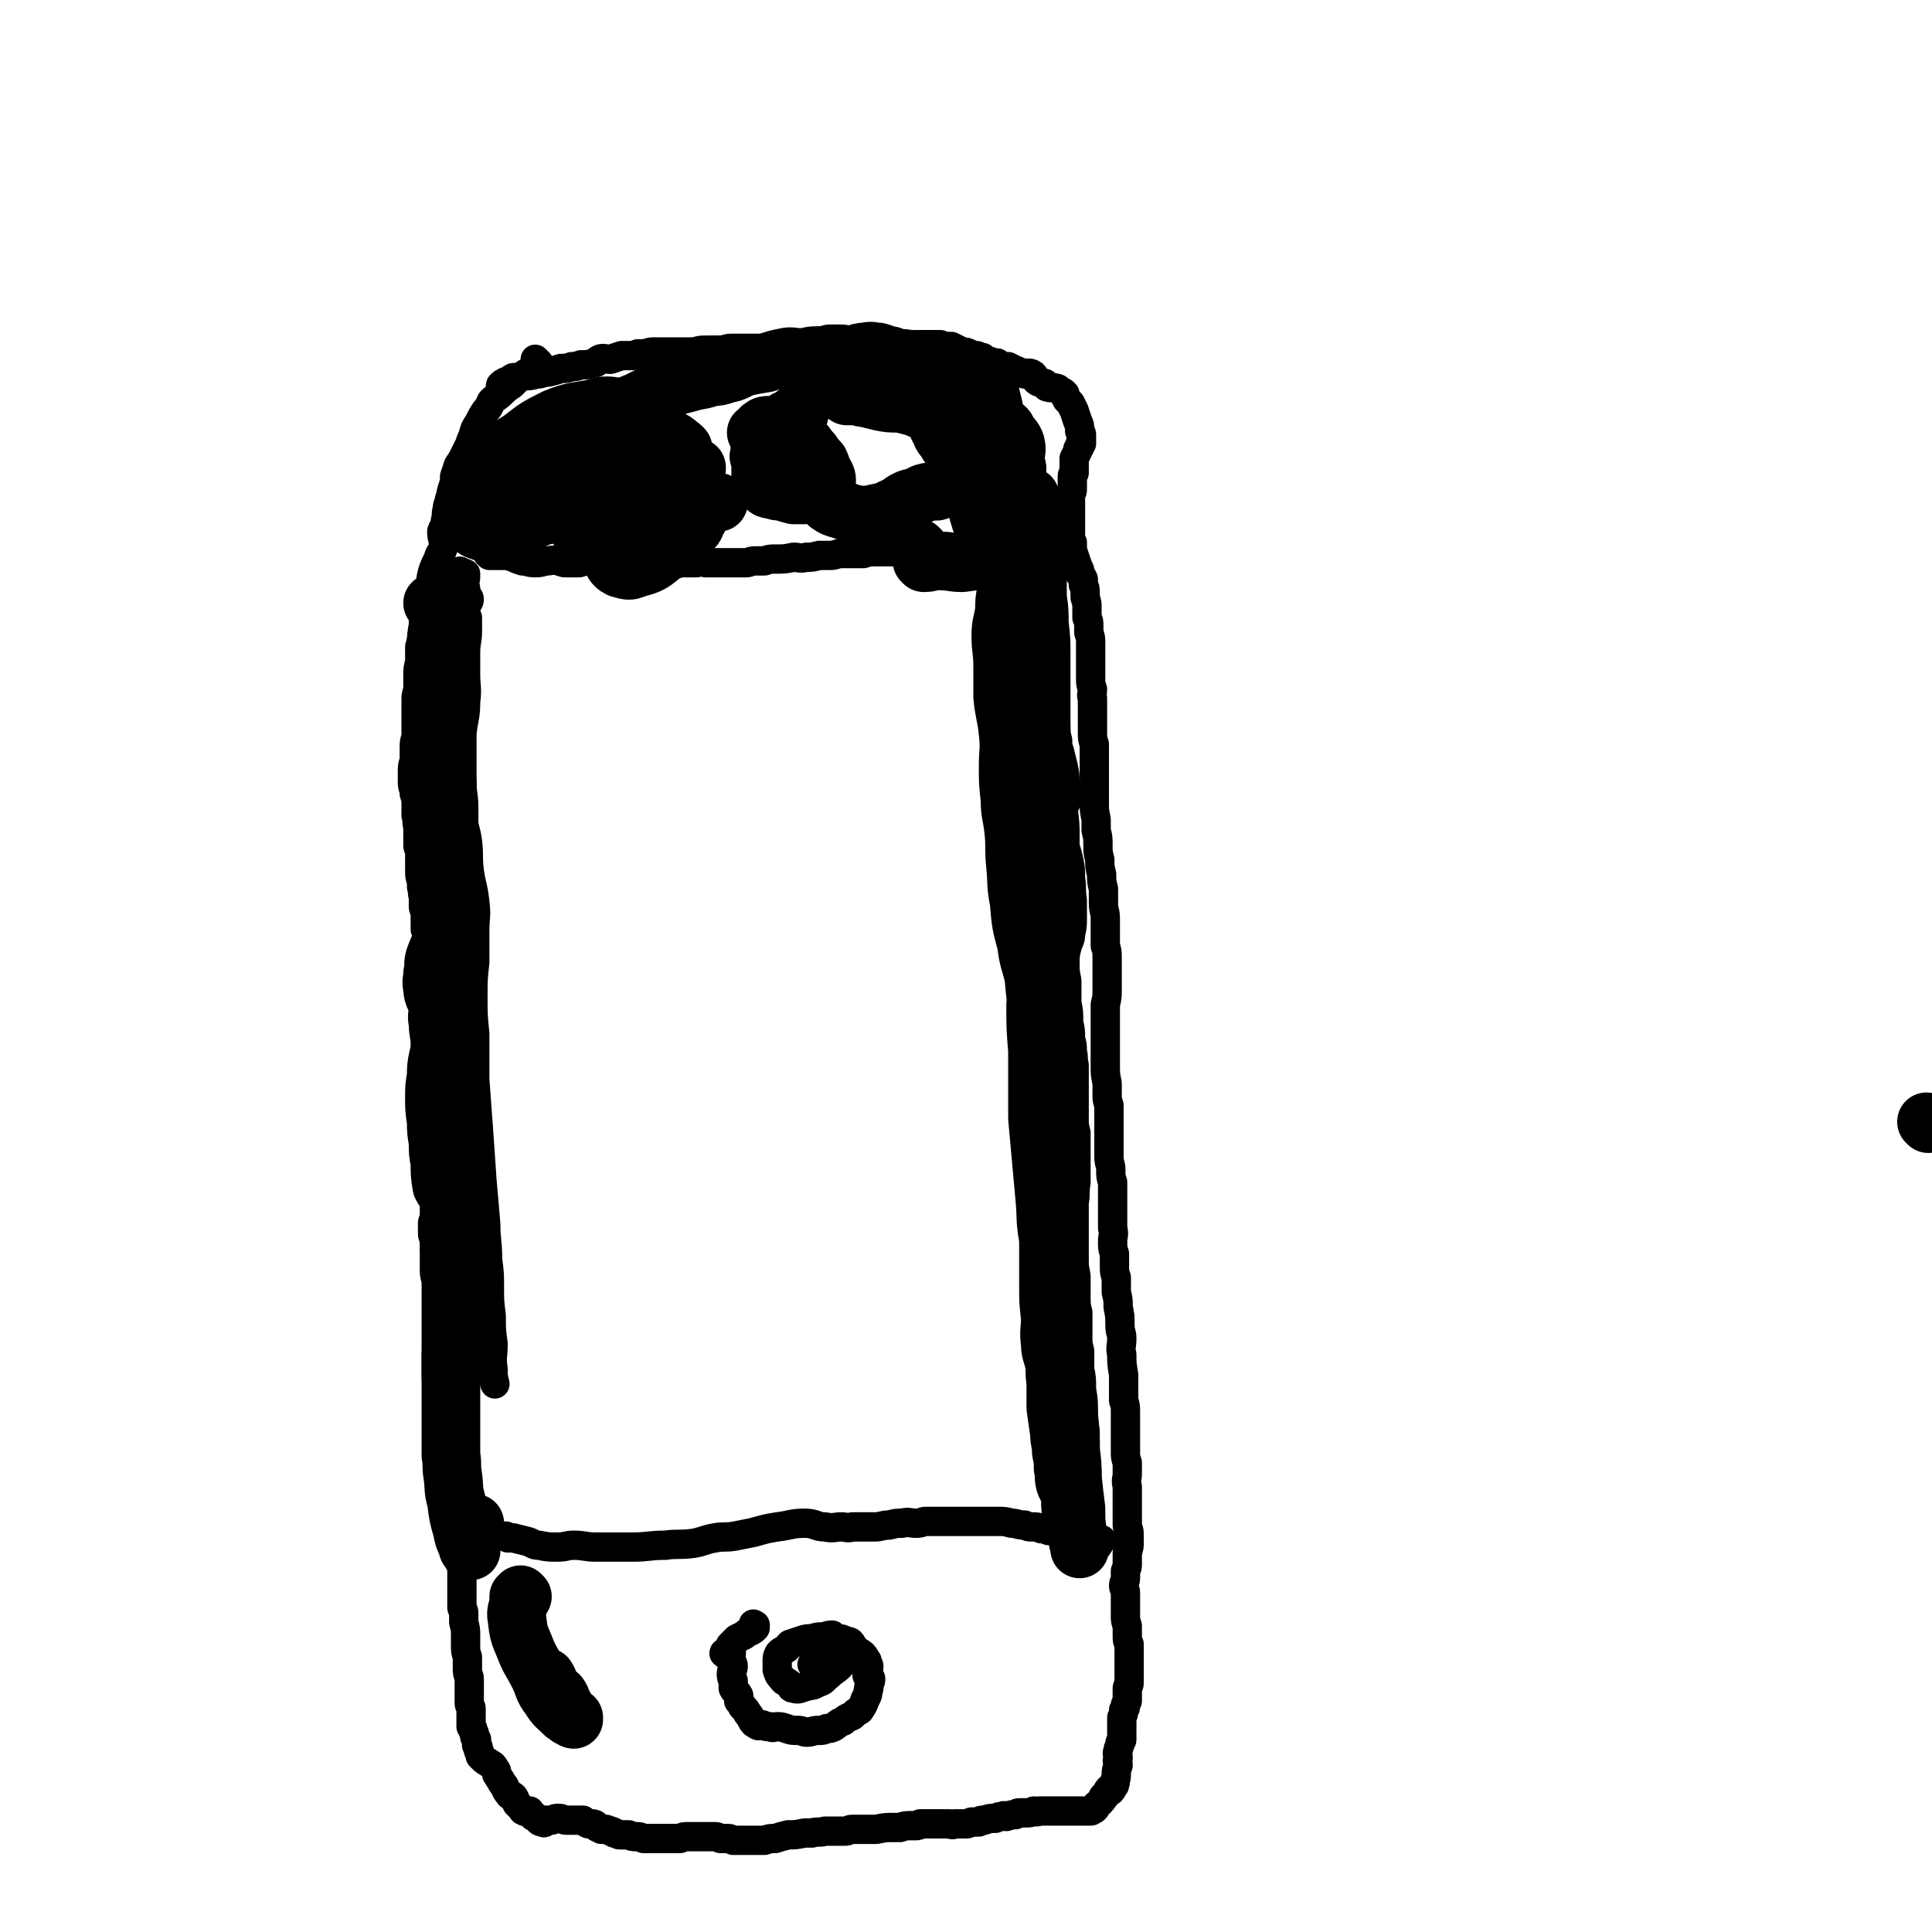
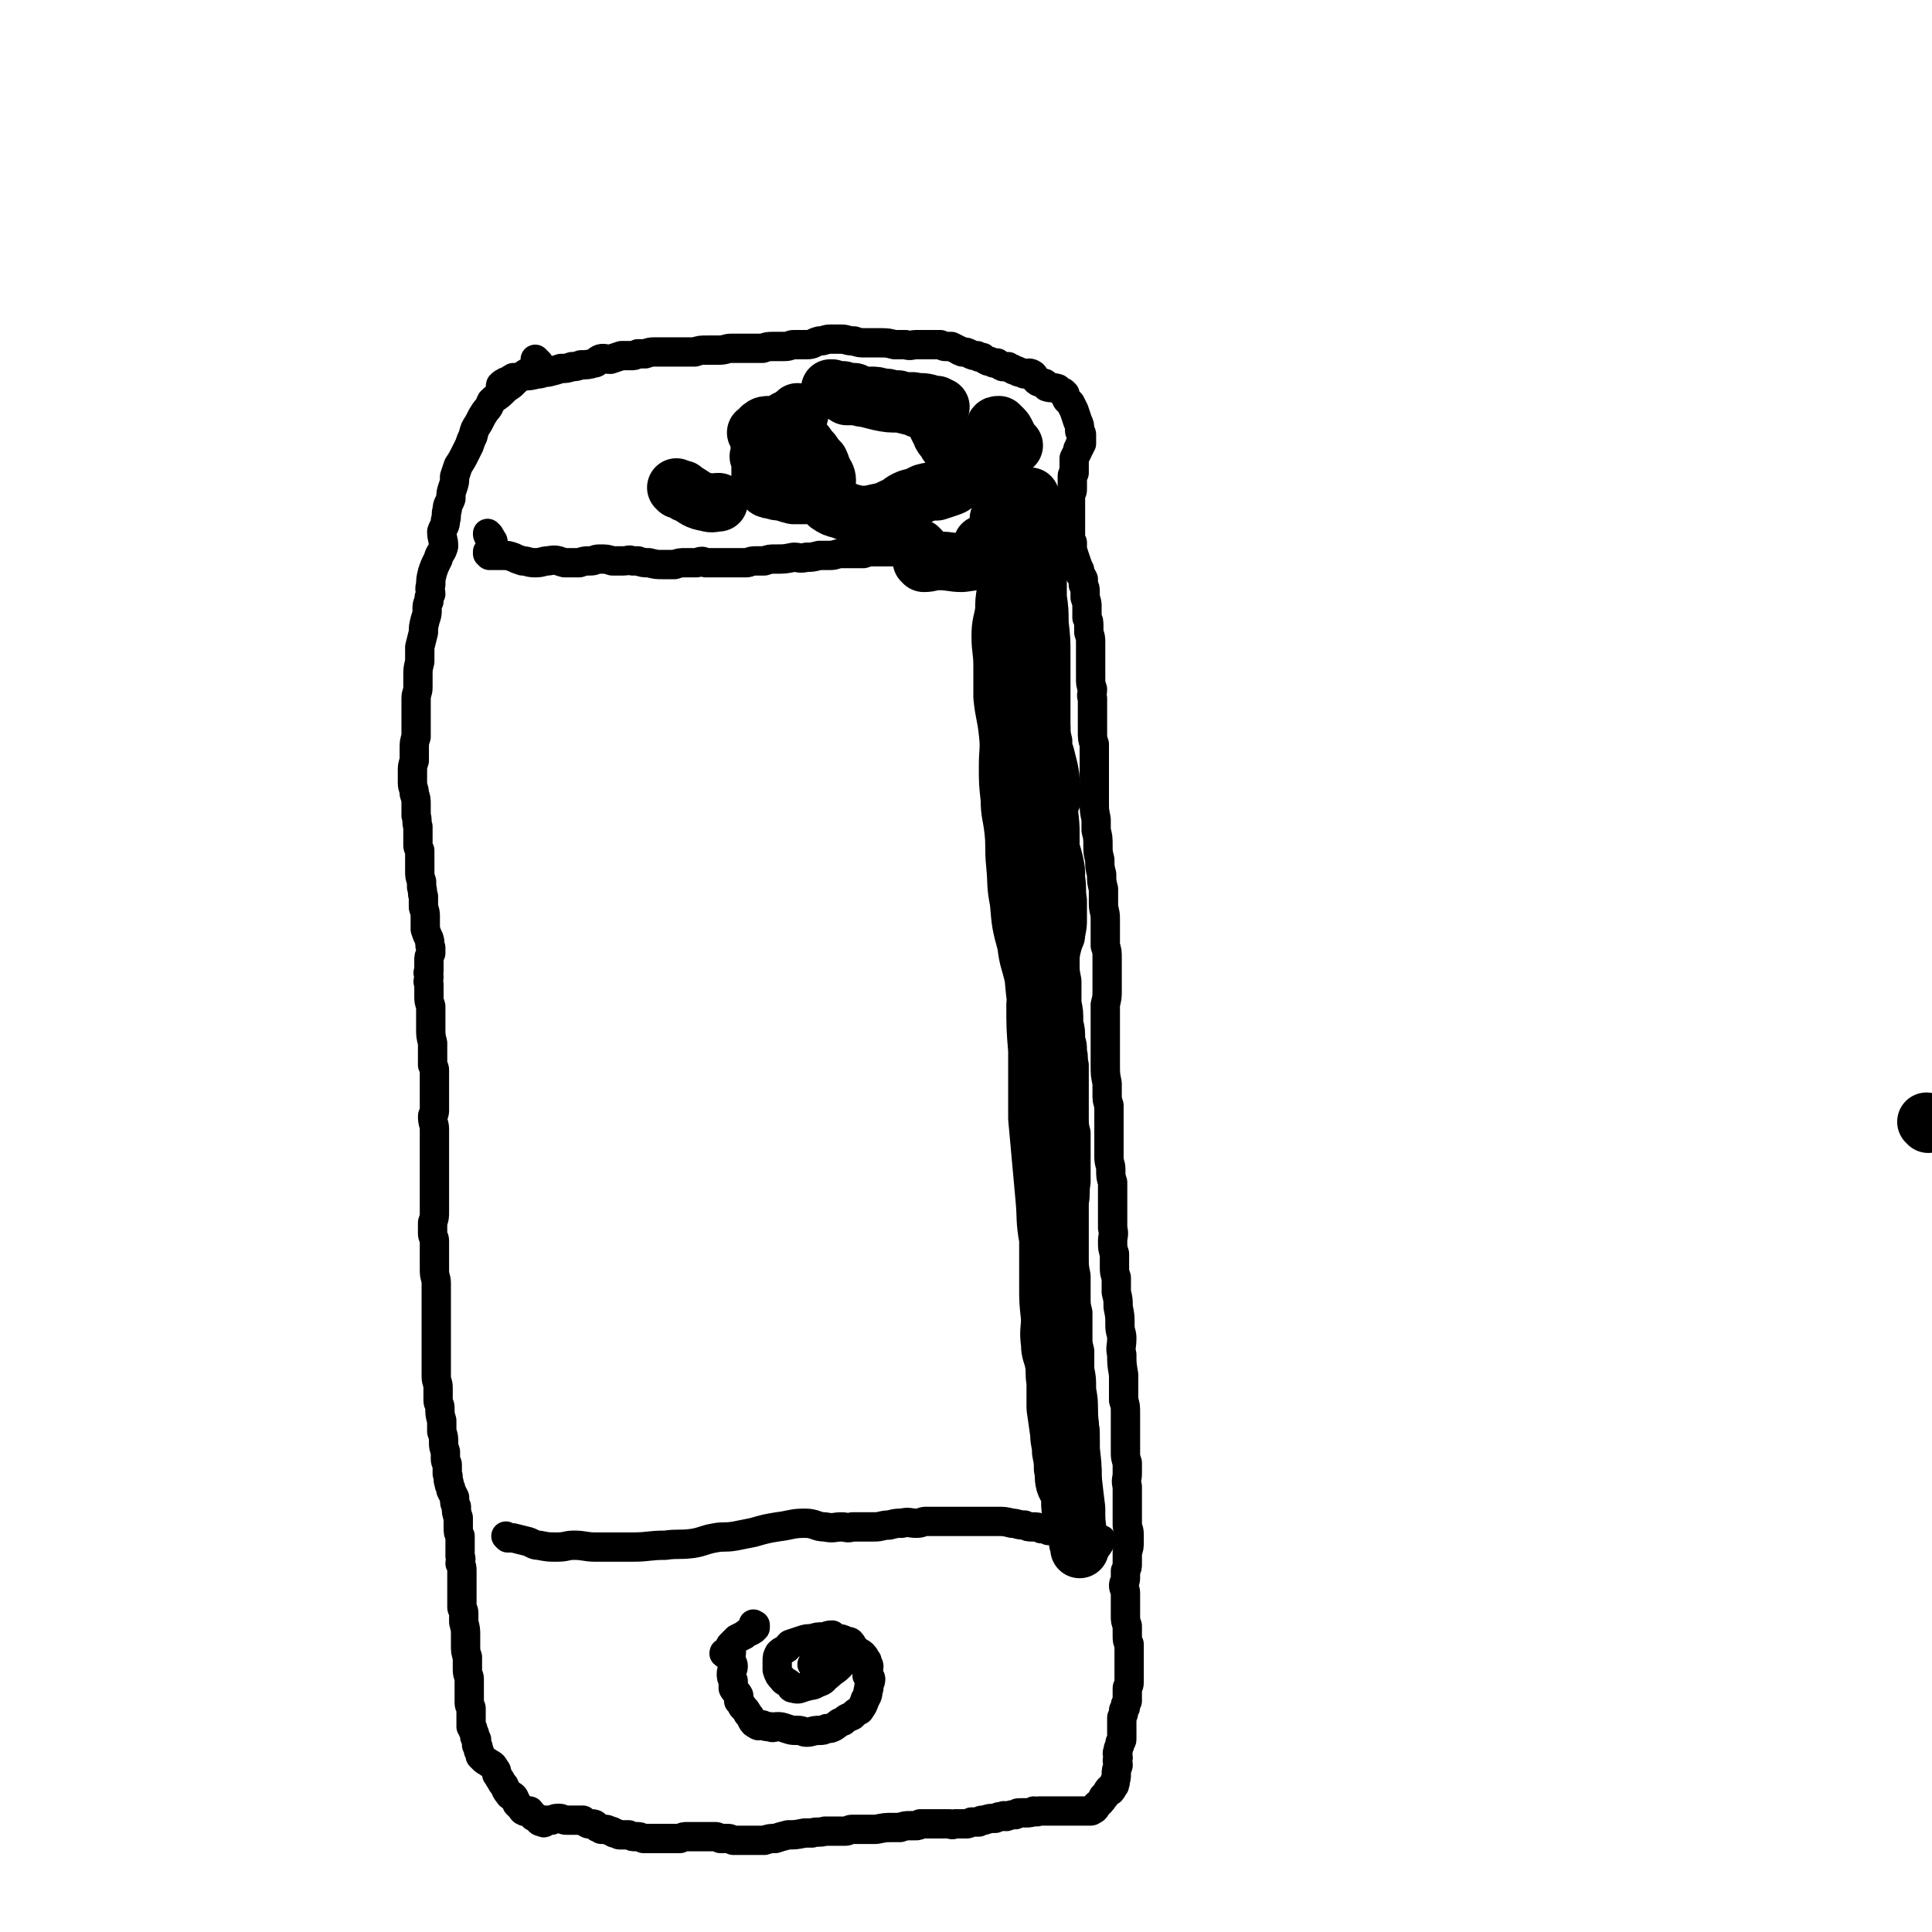
<svg xmlns="http://www.w3.org/2000/svg" viewBox="0 0 1054 1054" version="1.1">
  <g fill="none" stroke="#000000" stroke-width="16" stroke-linecap="round" stroke-linejoin="round">
    <path d="M293,197c0,0 -1,-1 -1,-1 0,0 1,1 2,2 0,0 0,0 0,0 0,0 0,0 0,0 -1,1 -1,1 -1,1 0,1 0,1 0,1 -4,3 -4,2 -8,5 -3,2 -3,2 -6,5 -3,2 -3,2 -5,4 -3,3 -3,2 -6,5 -1,2 -1,3 -3,5 -2,3 -2,3 -4,7 -2,3 -2,3 -3,7 -1,2 -1,2 -2,5 -1,2 -1,2 -2,4 -2,4 -2,4 -4,7 -1,3 -1,3 -2,6 0,3 0,3 -1,6 -1,3 -1,3 -1,6 -1,3 -2,3 -2,6 -1,3 0,3 -1,6 0,3 -1,3 -2,6 0,4 1,4 1,8 -1,4 -2,3 -3,7 -2,4 -2,4 -3,7 -1,4 -1,4 -1,7 -1,3 0,3 0,5 -1,2 -1,2 -1,4 -1,2 -1,2 -1,5 0,2 0,2 -1,5 -1,4 -1,4 -1,7 -1,4 -1,4 -2,8 0,4 0,4 0,8 -1,4 -1,4 -1,8 0,3 0,3 0,6 0,3 -1,3 -1,6 0,2 0,2 0,4 0,3 0,3 0,5 0,2 0,2 0,3 0,2 0,2 0,5 0,2 0,2 0,4 -1,3 -1,3 -1,7 0,3 0,3 0,6 -1,3 -1,3 -1,6 0,3 0,3 0,6 0,3 1,3 1,6 1,3 1,3 1,6 0,3 0,3 0,6 1,3 0,3 1,6 0,2 0,2 0,3 0,2 0,2 0,4 0,2 0,2 0,3 0,1 0,1 1,3 0,1 0,1 0,3 0,2 0,2 0,4 0,2 0,2 0,4 0,3 0,3 1,6 0,2 0,2 0,3 1,3 0,3 1,5 0,3 0,3 0,6 1,3 1,3 1,5 0,4 0,4 0,7 1,3 1,3 2,5 1,3 0,3 1,5 0,2 0,2 0,3 -1,2 -1,2 -1,4 0,2 0,2 0,3 0,2 0,2 0,3 -1,1 0,1 0,3 0,2 -1,2 0,4 0,3 0,3 0,6 0,3 0,3 1,6 0,3 0,3 0,6 0,3 0,3 0,6 0,4 0,4 1,8 0,4 0,4 0,8 0,2 0,2 0,4 1,2 1,2 1,3 0,2 0,2 0,4 0,3 0,3 0,5 0,2 0,2 0,3 0,3 0,3 0,5 0,2 0,2 0,5 0,2 -1,2 -1,3 0,4 1,4 1,7 0,4 0,4 0,9 0,3 0,3 0,7 0,3 0,3 0,7 0,3 0,3 0,5 0,4 0,4 0,7 0,2 0,2 0,5 0,2 0,2 0,5 0,3 0,3 -1,6 0,3 0,3 0,6 0,2 1,2 1,4 0,3 0,3 0,6 0,2 0,2 0,5 0,3 0,3 0,5 0,4 1,4 1,7 0,3 0,3 0,5 0,3 0,3 0,6 0,3 0,3 0,6 0,3 0,3 0,6 0,1 0,1 0,3 0,2 0,2 0,4 0,2 0,2 0,4 0,3 0,3 0,6 0,4 0,4 0,7 0,2 0,2 0,4 0,3 1,3 1,6 0,4 0,4 0,7 0,2 1,2 1,4 0,3 0,4 1,7 0,3 0,3 0,6 1,3 1,3 1,6 0,2 0,2 1,5 0,2 0,2 0,4 0,2 1,2 1,3 0,2 0,2 0,5 1,2 0,3 1,5 0,2 1,2 1,4 1,2 1,2 2,4 0,3 0,3 1,5 0,3 0,3 1,6 0,3 0,3 0,5 0,3 0,3 1,5 0,2 0,2 0,5 0,1 0,1 0,3 0,1 0,1 0,3 1,2 0,2 0,4 1,2 1,2 1,4 0,2 0,2 0,3 0,2 0,2 0,3 0,3 0,3 0,6 0,1 0,1 0,3 0,2 0,2 0,5 0,1 1,1 1,3 0,3 0,3 0,5 1,4 1,4 1,7 0,3 0,3 0,5 0,4 0,4 1,7 0,4 0,4 0,7 0,3 1,3 1,5 0,2 0,2 0,3 0,2 0,2 0,4 0,1 0,1 0,3 0,2 0,2 0,3 0,2 1,2 1,3 0,3 0,3 0,5 0,1 0,1 0,3 0,1 0,1 0,2 1,1 1,1 1,2 1,2 1,2 1,3 0,1 0,1 1,2 0,2 0,2 0,3 1,1 1,1 1,3 1,1 1,2 1,3 1,1 1,1 2,2 1,1 2,1 3,2 2,1 2,1 3,3 1,1 1,1 1,3 1,1 1,2 2,3 1,2 1,2 2,3 1,2 1,3 3,5 0,1 1,0 2,1 1,1 1,2 2,4 1,1 1,1 2,2 1,1 1,2 2,2 1,1 2,0 3,0 1,1 1,2 2,3 1,0 1,0 2,1 1,1 1,2 3,2 1,1 1,0 2,-1 1,0 1,0 3,0 2,-1 2,-1 4,-1 2,0 2,1 4,1 2,0 2,0 3,0 1,0 1,0 3,0 1,0 1,0 3,0 1,1 1,1 3,2 1,0 1,0 2,0 2,0 2,1 3,2 1,0 1,0 2,1 1,0 1,0 2,0 1,0 1,0 3,1 1,0 1,0 2,1 2,0 2,1 3,1 1,0 1,0 3,0 1,0 1,0 2,0 2,1 2,1 4,1 2,0 2,0 4,1 2,0 2,0 4,0 1,0 1,0 3,0 2,0 2,0 3,0 3,0 3,0 5,0 2,0 2,0 5,0 2,-1 2,-1 4,-1 2,0 2,0 4,0 2,0 2,0 4,0 2,0 2,0 3,0 2,0 2,0 4,0 1,0 1,0 3,1 2,0 2,0 4,0 1,0 1,0 3,1 2,0 2,0 4,0 2,0 2,0 3,0 3,0 3,0 5,0 3,0 3,0 5,0 3,-1 3,-1 6,-1 3,-1 3,-1 7,-2 4,0 4,0 9,-1 2,0 2,0 4,0 3,-1 4,0 7,-1 2,0 2,0 5,0 3,0 3,0 6,0 2,0 2,-1 4,-1 4,0 4,0 7,0 2,0 2,0 3,0 2,0 2,0 3,0 5,-1 5,-1 9,-1 2,0 2,0 4,0 3,-1 3,-1 6,-1 1,0 1,0 2,0 2,0 2,0 3,-1 3,0 3,0 5,0 2,0 2,0 4,0 1,0 1,0 3,0 2,0 2,0 4,0 1,0 1,1 3,0 1,0 1,0 3,0 1,0 1,0 3,0 1,0 1,0 3,-1 2,0 2,0 4,0 1,-1 1,-1 3,-1 3,-1 3,-1 6,-1 2,-1 2,-1 4,-1 1,-1 1,0 2,0 3,-1 3,-1 5,-1 1,-1 1,-1 3,-1 2,0 2,0 3,0 2,0 2,0 4,-1 1,0 1,1 3,0 3,0 3,0 5,0 2,0 2,0 3,0 1,0 1,0 2,0 1,0 1,0 2,0 2,0 2,0 3,0 1,0 1,0 2,0 1,0 1,0 2,0 1,0 1,0 2,0 1,0 1,0 2,0 0,0 0,0 1,0 1,0 1,0 2,0 0,0 0,0 1,0 1,0 1,0 1,0 1,0 1,-1 2,-1 1,-1 1,-1 1,-2 2,-2 2,-1 3,-3 1,0 0,-1 1,-2 1,0 1,0 1,-1 1,-1 1,-2 2,-3 0,0 0,1 1,1 1,-1 1,-2 2,-3 0,-1 0,-1 0,-1 1,-1 0,-1 0,-1 1,-2 1,-2 1,-4 0,-2 0,-2 1,-5 0,-2 -1,-2 0,-4 0,-2 -1,-2 0,-4 0,-2 1,-2 1,-4 0,-1 1,-1 1,-2 0,-1 0,-2 0,-3 0,-2 0,-2 0,-4 0,-1 0,-1 0,-3 0,-1 0,-1 0,-2 1,-2 1,-2 1,-4 1,-1 1,-1 1,-3 1,-1 0,-1 1,-2 0,-1 0,0 0,-1 0,-3 0,-3 0,-6 0,-1 1,-1 1,-3 0,-2 0,-2 0,-3 0,-2 0,-2 0,-4 0,-1 0,-1 0,-2 0,-1 0,-1 0,-3 0,-2 0,-2 0,-5 0,-2 0,-2 0,-4 -1,-2 -1,-2 -1,-5 0,-3 0,-3 0,-5 -1,-3 -1,-3 -1,-5 0,-4 0,-4 0,-8 0,-2 0,-2 0,-5 0,-2 -1,-2 -1,-4 0,-2 1,-2 1,-4 0,-2 0,-2 0,-4 1,-2 1,-2 1,-4 0,-3 0,-3 0,-6 1,-3 1,-3 1,-6 0,-2 0,-2 0,-4 0,-3 -1,-3 -1,-5 0,-2 0,-2 0,-4 0,-3 0,-3 0,-5 0,-3 0,-3 0,-6 0,-3 0,-3 0,-6 -1,-4 0,-4 0,-7 0,-3 0,-3 0,-6 -1,-3 -1,-3 -1,-6 0,-4 0,-4 0,-8 0,-3 0,-3 0,-6 0,-4 0,-4 0,-7 0,-4 0,-4 -1,-7 0,-3 0,-3 0,-6 0,-4 0,-4 0,-8 -1,-6 -1,-6 -1,-11 -1,-4 0,-4 0,-9 0,-3 -1,-3 -1,-7 0,-5 0,-5 -1,-10 0,-4 0,-4 -1,-8 0,-4 0,-4 0,-8 -1,-3 -1,-3 -1,-6 0,-4 0,-4 0,-7 -1,-3 -1,-3 -1,-7 0,-3 1,-3 0,-7 0,-5 0,-5 0,-9 0,-5 0,-5 0,-10 0,-3 0,-3 0,-6 -1,-3 -1,-3 -1,-7 0,-3 -1,-3 -1,-7 0,-3 0,-3 0,-7 0,-3 0,-3 0,-6 0,-4 0,-4 0,-8 0,-4 0,-4 0,-7 -1,-3 -1,-3 -1,-6 0,-3 0,-3 0,-6 -1,-5 -1,-5 -1,-10 0,-4 0,-4 0,-8 0,-3 0,-3 0,-7 0,-3 0,-3 0,-6 0,-3 0,-3 0,-6 0,-3 0,-3 0,-6 1,-4 1,-4 1,-8 0,-5 0,-5 0,-9 0,-4 0,-4 0,-8 0,-4 0,-4 -1,-7 0,-4 0,-4 0,-7 0,-4 0,-4 0,-8 0,-4 -1,-4 -1,-8 0,-4 0,-4 0,-8 -1,-4 -1,-4 -1,-8 -1,-4 -1,-4 -1,-8 -1,-4 -1,-4 -1,-8 0,-4 0,-4 -1,-8 0,-3 0,-3 0,-6 -1,-5 -1,-5 -1,-9 0,-4 0,-4 0,-9 0,-4 0,-4 0,-7 0,-5 0,-5 0,-9 0,-3 0,-3 0,-7 -1,-3 -1,-3 -1,-7 0,-3 0,-3 0,-7 0,-2 0,-2 0,-5 0,-3 0,-3 0,-6 -1,-2 0,-2 0,-5 -1,-3 -1,-3 -1,-6 0,-3 0,-3 0,-6 0,-4 0,-4 0,-7 0,-3 0,-3 0,-6 0,-3 0,-3 -1,-6 0,-2 0,-2 0,-3 0,-3 0,-3 -1,-5 0,-3 0,-3 0,-6 0,-2 0,-2 -1,-5 0,-1 0,-1 0,-3 0,-2 0,-2 -1,-4 0,-1 0,-2 0,-3 -1,-2 -1,-2 -2,-3 0,-1 0,-1 0,-2 -1,-2 -1,-2 -2,-5 -1,-3 -1,-3 -2,-6 0,-2 0,-2 0,-4 -1,-2 -1,-2 -1,-4 0,-1 0,-1 0,-2 0,0 0,0 0,-1 0,-1 0,-1 0,-2 0,-2 0,-2 0,-4 0,-2 0,-2 0,-5 0,-2 0,-2 0,-4 0,-2 0,-2 0,-3 0,0 0,0 0,-1 0,0 0,0 0,-1 1,-1 1,-1 1,-2 0,-2 0,-2 0,-4 0,-1 0,-1 0,-3 0,-1 0,-1 1,-2 0,0 0,0 0,-1 0,0 0,0 0,-1 0,-1 0,-1 0,-2 0,-2 0,-2 0,-4 1,-2 1,-2 2,-4 0,-1 0,-1 0,-1 1,-1 1,-1 1,-1 0,0 0,0 0,0 0,0 0,-1 0,-1 0,-1 1,-1 1,-1 0,-1 0,-1 0,-2 0,-1 0,-1 0,-3 0,-1 -1,-1 -1,-2 0,-3 0,-3 -1,-5 -1,-3 -1,-3 -2,-6 -1,-2 -1,-2 -2,-4 -1,-1 -1,-1 -2,-2 -1,-2 -1,-2 -1,-3 -1,-1 -1,-1 -1,-1 -2,-1 -2,-1 -3,-2 -3,-1 -3,0 -6,-1 -1,-1 0,-2 -2,-2 -1,-1 -2,0 -3,-1 -2,-1 -1,-3 -3,-4 -2,-1 -2,0 -4,0 -1,0 -1,-1 -3,-1 -1,0 -1,-1 -2,-1 -1,0 -1,0 -2,-1 -1,0 -1,0 -2,-1 -2,0 -2,0 -3,0 -2,-1 -2,-1 -3,-2 -1,0 -1,0 -2,0 -2,-1 -2,-1 -3,-1 -2,-1 -2,-1 -3,-2 -2,0 -2,0 -3,-1 -2,0 -2,0 -4,-1 -2,-1 -2,-1 -4,-1 -1,-1 -1,0 -2,-1 -2,-1 -2,-1 -4,-2 -2,0 -2,0 -3,0 -1,0 -1,0 -3,-1 -1,0 -1,0 -2,0 -3,0 -3,0 -5,0 -3,0 -3,0 -6,0 -3,0 -3,1 -6,0 -3,0 -3,0 -6,0 -4,-1 -4,-1 -8,-1 -1,0 -1,0 -3,0 -2,0 -2,0 -5,0 -3,0 -3,0 -6,-1 -4,0 -4,-1 -7,-1 -3,0 -3,0 -6,0 -3,0 -3,1 -6,1 -4,1 -3,2 -7,2 -3,0 -3,0 -7,0 -2,0 -2,1 -5,1 -3,0 -3,0 -6,0 -3,0 -3,0 -6,1 -3,0 -3,0 -6,0 -2,0 -2,0 -5,0 -3,0 -3,0 -6,0 -3,0 -3,1 -7,1 -3,0 -3,0 -6,0 -4,0 -4,0 -7,1 -4,0 -4,0 -7,0 -4,0 -4,0 -8,0 -3,0 -3,0 -7,0 -2,0 -2,0 -5,1 -2,0 -2,0 -4,0 -2,1 -2,1 -4,1 -3,0 -3,0 -5,0 -3,1 -3,1 -6,2 -3,0 -4,-1 -6,0 -2,1 -1,2 -3,2 -3,1 -4,1 -7,1 -3,1 -3,1 -5,1 -3,1 -3,1 -6,1 -3,1 -3,1 -7,2 -3,0 -3,1 -6,1 -4,1 -4,1 -7,1 -3,1 -3,1 -6,1 -2,1 -1,1 -3,2 -1,0 -1,0 -2,1 -1,0 -1,0 -1,1 -1,0 -1,0 -1,1 " />
    <path d="M267,292c0,0 -1,-1 -1,-1 0,1 0,1 1,2 0,0 1,0 1,1 0,0 0,0 0,1 1,0 1,0 1,1 0,0 0,0 0,1 -1,0 -1,0 -1,1 0,0 0,1 0,1 0,0 -1,0 -1,1 0,0 1,-1 1,0 0,0 -1,0 -1,0 0,1 0,1 0,1 0,0 -1,0 -1,0 0,0 0,1 0,1 1,0 1,1 1,1 2,0 2,0 3,0 3,0 3,0 5,0 2,0 2,0 5,1 2,1 2,1 5,2 3,0 3,1 7,1 4,0 4,-1 7,-1 5,-1 5,0 9,1 4,0 4,0 8,0 3,-1 3,-1 6,-1 3,0 2,-1 5,-1 4,0 4,0 7,1 3,0 3,0 6,0 3,0 3,-1 5,0 2,0 2,0 3,0 3,1 3,1 6,1 4,1 4,1 8,1 3,0 3,0 6,0 3,-1 3,-1 6,-1 3,0 3,0 6,0 3,-1 3,-1 5,0 3,0 3,0 6,0 3,0 3,0 6,0 3,0 3,0 7,0 1,0 1,0 3,0 2,0 2,-1 5,-1 2,0 2,0 5,0 3,-1 3,-1 6,-1 5,0 5,0 10,-1 3,0 3,1 7,0 3,0 3,0 7,-1 3,0 3,0 6,0 3,0 3,-1 6,-1 2,0 2,0 4,0 1,0 1,0 3,0 2,0 2,0 5,0 3,-1 3,-1 7,-1 3,0 3,0 6,0 3,0 3,0 7,0 4,0 4,1 8,1 3,0 3,0 7,0 4,0 4,0 7,0 4,1 4,0 7,1 3,0 3,0 5,0 2,0 2,0 5,0 2,0 2,0 5,0 2,0 2,1 4,1 3,0 3,0 6,1 2,1 2,2 4,3 2,2 2,1 5,2 1,1 1,1 1,1 0,0 0,0 0,0 " />
    <path d="M277,839c0,0 -1,-1 -1,-1 0,0 1,1 1,1 1,0 1,0 1,0 1,0 1,0 2,0 4,1 4,1 8,2 3,1 3,2 6,2 5,1 5,1 10,1 5,0 5,-1 9,-1 6,0 6,1 12,1 4,0 4,0 8,0 6,0 6,0 12,0 9,0 9,-1 18,-1 7,-1 7,0 15,-1 6,-1 6,-2 12,-3 5,-1 5,0 11,-1 5,-1 5,-1 10,-2 7,-2 7,-2 13,-3 8,-1 8,-2 15,-2 6,0 6,2 11,2 5,1 5,0 9,0 3,0 3,1 6,0 3,0 3,0 6,0 3,0 3,0 6,0 4,0 4,-1 8,-1 4,-1 4,-1 7,-1 4,-1 4,0 8,0 3,0 3,-1 5,-1 3,0 3,0 5,0 3,0 3,0 6,0 3,0 3,0 6,0 2,0 2,0 4,0 2,0 2,0 4,0 2,0 2,0 4,0 1,0 1,0 2,0 1,0 1,0 2,0 3,0 3,0 6,0 4,0 4,0 8,1 3,0 3,1 7,1 2,1 2,1 4,1 3,0 3,0 5,1 2,0 2,0 4,1 3,0 3,-1 5,0 2,0 2,0 5,0 3,0 3,0 6,1 2,0 2,0 4,0 0,0 0,0 1,0 1,0 1,0 2,1 0,0 0,0 0,0 0,0 0,0 0,0 0,0 0,0 1,0 " />
    <path d="M412,887c0,0 -1,-1 -1,-1 0,0 0,0 1,1 0,0 0,0 0,0 0,0 0,-1 0,0 0,0 0,0 0,1 -1,0 -1,0 -1,1 -3,2 -3,1 -5,3 -2,1 -2,1 -4,2 -2,2 -2,2 -3,3 -1,1 -1,1 0,2 0,1 0,1 0,2 -1,0 -1,0 -2,1 0,0 0,0 -1,0 0,0 1,1 1,1 -1,0 -2,-1 -2,-1 0,-1 1,0 2,0 0,0 0,0 1,0 0,0 1,-1 1,0 0,1 -1,2 0,4 0,2 1,1 1,3 0,2 -1,2 -1,4 0,2 0,2 1,4 0,2 0,2 0,4 1,2 2,2 3,4 0,1 0,2 0,3 1,1 1,1 2,3 2,2 2,2 3,4 1,1 1,1 2,3 1,2 1,2 3,3 1,1 1,0 3,0 2,1 2,1 4,1 2,1 2,0 4,0 2,0 2,0 5,1 3,1 3,1 6,1 3,0 3,1 5,1 3,0 3,-1 7,-1 2,0 2,0 4,-1 2,0 2,0 4,-1 3,-2 2,-2 5,-3 2,-2 3,-2 5,-3 2,-2 2,-2 4,-3 2,-3 2,-3 3,-6 2,-3 1,-3 2,-6 0,-3 1,-3 1,-5 0,-1 -1,-1 -2,-2 0,-2 1,-3 1,-5 0,-1 -1,-1 -1,-3 -1,-1 -1,-2 -2,-3 -1,-1 -1,-1 -3,-2 -1,-1 -1,-1 -2,-2 -1,-1 -1,-2 -2,-3 -1,-1 -2,0 -3,-1 -2,-1 -2,-1 -4,-1 -2,-1 -2,-1 -3,-2 -3,0 -3,1 -5,1 -3,0 -3,0 -6,1 -3,0 -3,0 -6,1 -3,1 -3,1 -6,2 -2,2 -1,2 -3,3 -2,1 -2,1 -3,2 -1,2 -1,2 -1,4 0,3 0,3 0,5 1,3 1,3 3,5 1,2 2,1 4,3 1,1 0,2 2,2 3,1 3,0 7,-1 3,-1 3,0 6,-2 4,-1 3,-2 6,-4 3,-3 3,-2 6,-5 1,-1 1,-1 2,-3 1,0 0,-1 0,-1 0,0 0,-1 0,-1 0,0 0,1 0,1 0,0 1,-1 1,-1 -1,1 -1,1 -3,2 -1,1 -2,0 -4,1 -1,1 -1,1 -2,2 -2,0 -2,0 -3,0 -1,0 -1,0 -2,-1 0,-1 0,-1 -1,-1 -1,0 -2,0 -3,1 0,0 0,0 0,0 " />
    <path d="M568,298c0,0 -1,-1 -1,-1 0,1 1,1 1,2 1,0 1,0 1,1 0,0 0,0 0,1 0,0 0,0 0,1 0,1 1,1 1,2 0,1 0,1 0,2 -1,4 -2,4 -3,8 -1,5 0,5 0,10 0,6 0,6 0,13 0,4 1,4 1,8 1,2 0,2 0,5 1,2 1,2 2,5 0,3 0,3 1,5 1,4 2,4 2,8 1,3 1,3 1,6 0,5 0,5 1,10 0,6 0,6 1,12 0,4 0,4 1,8 0,3 0,3 1,6 1,4 1,4 2,8 1,5 1,5 1,9 1,5 1,5 1,9 -1,4 -2,4 -2,7 -1,5 0,5 1,10 0,4 -1,4 0,9 1,3 1,3 2,7 1,5 1,5 1,10 1,6 0,6 1,12 0,5 0,5 0,10 0,4 0,4 -1,9 0,3 -1,3 -2,7 -1,4 -1,4 -1,9 0,4 0,4 1,9 0,6 0,6 0,12 1,5 1,5 1,11 1,4 1,4 1,9 1,3 1,3 1,7 1,3 0,3 1,7 0,5 0,5 0,10 0,5 0,5 0,10 0,4 0,4 0,9 0,4 0,4 1,8 0,4 0,4 0,8 0,4 0,4 0,9 0,5 0,5 0,10 -1,6 0,6 -1,11 0,6 0,6 0,12 0,4 0,4 0,9 0,5 0,5 0,9 0,5 0,5 1,10 0,6 0,6 0,11 0,5 0,5 1,9 0,6 0,7 0,13 0,4 0,4 1,8 0,5 0,5 0,10 1,5 1,5 1,11 1,6 1,6 1,11 0,6 0,6 1,12 0,5 0,5 0,11 0,6 1,6 1,12 0,5 0,5 0,11 1,5 1,5 1,10 0,4 0,4 1,7 0,3 0,3 0,6 1,4 0,4 1,7 0,1 0,1 0,1 3,-2 3,-3 5,-6 " />
-     <path d="M252,313c0,-1 -2,-2 -1,-1 0,0 1,0 2,1 0,0 0,-1 0,0 1,0 1,0 1,0 0,1 0,1 0,2 0,2 -1,2 -1,5 0,0 1,0 1,1 0,1 -1,2 -1,3 1,2 3,1 3,3 0,2 -2,2 -3,5 0,2 1,2 2,5 0,3 0,3 0,7 0,6 -1,6 -1,12 0,6 0,6 0,12 0,7 1,7 0,15 0,8 -1,8 -2,17 0,8 0,8 0,17 0,7 0,7 0,14 0,7 -1,7 0,13 1,8 2,8 3,15 1,8 0,8 1,16 1,8 2,8 3,17 1,8 0,8 0,16 0,8 0,8 0,17 -1,9 -1,9 -1,19 0,10 0,10 1,20 0,12 0,12 0,25 1,13 1,13 2,27 1,14 1,14 2,29 1,11 1,11 2,23 0,9 1,9 1,19 1,8 1,8 1,15 0,8 0,8 1,16 0,8 0,8 1,15 0,7 -1,7 0,14 0,4 0,4 1,8 0,0 0,0 0,0 " />
  </g>
  <g fill="none" stroke="#000000" stroke-width="32" stroke-linecap="round" stroke-linejoin="round">
-     <path d="M237,330c0,0 -1,-1 -1,-1 0,0 1,1 2,1 0,1 0,1 1,1 0,1 0,1 0,2 0,0 0,0 0,1 0,2 0,2 0,3 0,3 0,3 0,5 -1,5 -1,5 -1,10 0,8 0,8 0,16 0,8 0,8 0,16 0,5 -1,5 -1,10 1,4 2,4 3,9 1,6 1,6 2,11 1,7 1,7 2,13 0,7 1,7 1,14 0,6 0,6 0,12 0,5 -1,5 -1,10 0,5 0,5 0,11 0,5 1,5 0,11 0,6 0,6 -1,12 -1,7 -1,7 -2,14 -1,6 -2,6 -4,12 -1,4 0,4 -1,8 0,4 -1,4 0,8 0,5 2,5 3,10 0,5 -1,5 0,9 0,6 1,6 1,11 0,4 0,4 -1,8 -1,5 -1,5 -1,10 -1,6 -1,6 -1,12 0,6 0,6 1,13 0,5 0,5 1,11 0,6 0,6 1,11 0,6 0,7 1,13 2,4 4,4 5,8 1,4 0,4 0,8 0,4 0,4 -1,8 0,3 0,3 0,7 0,5 1,5 1,9 1,6 1,7 1,13 1,6 1,6 1,12 0,5 0,5 0,10 -1,4 0,4 -1,8 0,5 0,5 -1,9 0,6 0,6 0,11 0,6 0,6 0,13 0,6 0,6 0,13 0,4 0,4 0,8 0,5 0,5 0,10 1,5 0,5 1,11 1,7 0,7 2,14 1,8 1,8 3,15 1,5 1,5 3,9 0,2 1,3 2,3 0,0 0,-1 0,-2 0,0 0,1 0,0 0,-2 -1,-2 0,-5 0,-4 1,-4 2,-8 0,0 0,0 0,0 " />
    <path d="M546,284c0,0 -1,-1 -1,-1 1,1 1,1 2,2 0,0 0,0 0,1 1,0 1,0 1,1 0,0 0,0 0,1 0,3 -1,3 -1,6 0,2 0,2 1,4 0,1 -1,1 -1,2 0,4 1,4 1,7 0,4 0,4 0,8 0,4 1,4 1,7 -1,6 -1,6 -1,11 -1,7 -2,7 -2,14 0,8 1,8 1,16 0,9 0,9 0,17 1,10 2,10 3,20 1,9 0,9 0,18 0,9 0,9 1,18 0,8 1,8 2,17 1,9 0,9 1,19 1,10 0,10 2,20 1,12 1,12 4,23 1,9 2,9 4,18 1,11 1,11 3,23 1,10 1,10 1,21 1,8 0,8 0,15 0,5 0,5 0,10 0,5 0,5 1,10 0,6 0,6 1,13 0,7 0,7 1,14 0,8 0,8 1,15 0,7 0,7 0,13 0,8 0,8 0,15 0,10 0,10 0,20 0,8 0,8 1,17 0,7 -1,7 0,14 0,5 1,5 2,10 1,5 0,5 1,11 0,7 0,7 0,14 1,7 1,7 2,14 0,5 1,5 1,10 1,5 1,5 1,9 1,4 0,4 1,8 1,3 2,3 3,6 0,2 0,2 0,4 0,4 0,4 1,7 1,3 2,3 2,6 1,3 1,4 1,7 0,2 0,2 1,4 0,0 0,1 0,1 0,0 0,0 0,0 0,0 0,1 0,1 0,0 0,-1 0,-2 -1,-3 -1,-3 -1,-6 -1,-7 -1,-7 -1,-14 -1,-8 -1,-8 -2,-17 0,-7 0,-7 -1,-15 0,-9 0,-9 -1,-19 -1,-13 -1,-13 -3,-25 -1,-11 -1,-11 -3,-23 -2,-13 -2,-13 -3,-26 -1,-11 -1,-11 -2,-22 -2,-11 -1,-11 -2,-22 -1,-11 -1,-11 -2,-22 -1,-11 -1,-11 -2,-22 0,-9 0,-9 0,-17 0,-10 0,-10 0,-20 -1,-12 -1,-13 -1,-25 1,-10 2,-9 3,-19 1,-9 1,-10 2,-19 1,-10 3,-10 4,-21 1,-8 0,-9 -1,-17 0,-7 0,-7 0,-14 0,-8 0,-8 -1,-16 -1,-8 -1,-8 -2,-16 -1,-9 -1,-9 -2,-19 0,-7 0,-8 0,-15 0,-8 0,-8 0,-16 0,-9 0,-9 0,-18 0,-9 0,-9 -1,-18 0,-7 0,-7 -1,-14 0,-7 0,-7 0,-14 -1,-6 0,-6 -1,-13 -1,-5 -1,-5 -2,-11 -1,-2 -1,-2 -1,-4 0,0 0,0 0,-1 1,0 1,0 1,-1 0,0 0,-1 0,-1 0,-1 -1,-1 -1,-1 -1,0 0,0 0,0 0,0 0,0 0,-1 -1,0 -1,0 -1,-1 0,0 0,0 0,-1 0,0 0,0 0,0 -1,-1 0,-2 -1,-2 0,-1 0,-1 0,-1 0,-1 0,-1 0,-1 0,0 0,0 0,-1 0,0 0,0 0,0 0,0 0,0 0,0 1,0 1,0 1,0 0,0 0,0 1,0 0,0 0,-1 0,-1 0,0 0,0 0,1 1,0 0,0 1,1 " />
    <path d="M430,230c0,0 -1,-1 -1,-1 0,0 1,1 1,2 0,0 0,0 0,0 0,0 -1,0 -1,0 0,1 0,2 -1,2 -4,0 -4,-1 -8,-1 -2,0 -3,0 -4,1 -2,1 -1,2 -2,3 0,1 -1,0 -1,0 -1,0 0,0 0,0 1,0 1,1 1,1 0,0 0,0 0,-1 " />
    <path d="M436,226c0,0 -1,-1 -1,-1 0,0 0,1 0,2 0,0 0,0 -1,1 0,0 0,1 0,1 -2,2 -3,2 -5,3 -2,1 -3,1 -5,2 -1,0 -2,0 -3,1 -2,1 -2,2 -3,3 -1,1 -1,1 -1,2 -1,2 -1,2 -1,4 -1,2 -1,2 -1,4 0,3 0,3 0,6 0,3 0,3 0,6 0,2 0,2 1,4 1,1 1,1 2,2 1,1 2,1 3,1 3,1 3,1 5,1 4,1 3,1 7,2 2,0 2,0 5,0 2,0 2,0 5,-1 2,-1 2,-1 4,-3 2,-1 3,-1 4,-4 0,-2 -1,-3 -2,-5 -1,-2 -1,-3 -2,-5 -2,-2 -2,-2 -4,-5 -3,-3 -2,-3 -5,-6 -3,-3 -3,-3 -5,-5 -3,-2 -3,-1 -5,-3 -2,0 -3,-2 -4,-1 -3,0 -4,1 -5,3 -3,4 -3,4 -4,9 -1,2 0,2 -1,5 " />
    <path d="M512,222c0,0 -1,-1 -1,-1 0,0 1,1 2,1 0,1 -1,1 -1,1 0,0 0,0 -1,0 -2,-1 -2,-2 -5,-3 -4,-1 -4,0 -8,-1 -2,0 -2,0 -4,0 -2,0 -2,0 -4,-1 -1,0 -1,0 -3,0 -3,-1 -3,-1 -6,-1 -3,-1 -3,-1 -6,-1 -2,0 -2,0 -4,0 -3,-1 -3,-1 -5,-2 -3,0 -3,0 -6,-1 -2,0 -2,0 -4,0 -1,0 -1,0 -3,-1 0,0 1,0 1,0 0,0 -1,0 -1,0 0,0 1,0 1,0 3,1 3,1 5,2 1,1 2,1 3,2 0,0 0,0 0,0 0,0 0,0 0,0 0,0 0,0 0,0 0,0 0,0 1,0 2,0 2,0 4,0 2,0 2,1 5,1 4,1 4,1 8,2 5,1 5,1 11,1 4,1 4,1 8,2 2,1 2,1 5,2 3,1 3,0 5,2 3,4 1,5 4,9 1,4 2,3 4,7 3,3 3,3 5,7 1,3 2,3 3,7 0,1 0,2 -1,3 -1,2 0,3 -2,4 -2,2 -2,2 -5,3 -3,1 -3,1 -6,2 -3,0 -3,0 -7,1 -4,2 -4,2 -8,3 -5,2 -4,3 -9,5 -4,2 -4,2 -9,3 -4,1 -4,1 -9,1 -5,-1 -5,-1 -10,-3 -4,-1 -4,-1 -7,-3 " />
-     <path d="M546,242c0,-1 0,-1 -1,-1 0,-1 0,-1 -1,-1 -2,-2 -2,-2 -5,-3 -2,-1 -2,0 -3,0 -2,1 -4,0 -4,2 -2,5 -2,6 -1,12 1,6 0,8 3,12 2,3 4,2 7,3 2,1 3,0 5,0 3,0 3,-1 5,-2 1,-1 2,-1 3,-2 1,-2 1,-2 0,-4 0,-2 0,-2 -1,-3 -2,-3 -2,-3 -5,-5 -2,-2 -2,-2 -4,-2 -4,0 -5,0 -7,2 -2,3 -2,4 -3,8 -1,7 -1,7 -1,13 0,6 0,7 2,13 1,3 1,4 4,6 1,1 3,0 5,-1 3,-3 2,-4 4,-7 3,-4 3,-4 4,-7 1,-4 1,-4 0,-8 -1,-5 -1,-5 -2,-9 -1,-2 -1,-2 -2,-4 -1,0 -1,-1 -1,-1 -1,2 -1,2 -2,5 -1,6 -2,6 -2,11 0,4 1,4 2,8 1,1 1,2 1,1 1,0 1,-1 1,-2 1,-4 -1,-4 1,-8 2,-5 5,-4 6,-9 2,-4 0,-4 0,-9 0,-4 1,-4 0,-8 -1,-3 -2,-3 -4,-6 -1,-1 -2,-2 -2,-3 0,0 1,1 1,1 -2,2 -4,2 -6,4 -2,4 -2,4 -2,8 0,2 1,2 3,4 1,1 1,2 2,1 1,0 1,-1 1,-2 0,-2 0,-2 -1,-4 -1,-5 -1,-5 -2,-11 -1,-6 -1,-6 -2,-12 -1,-4 -1,-4 -2,-8 -1,-2 -1,-2 -2,-3 0,-1 0,-1 0,-1 -1,0 -1,0 -2,0 0,0 0,0 -1,0 0,0 0,0 -1,0 0,-1 0,-1 -1,-1 -1,0 -1,0 -2,0 0,0 0,-1 1,-1 0,0 0,0 0,1 0,0 0,0 0,0 0,0 0,0 0,0 -2,-1 -2,-1 -4,-2 -2,0 -2,0 -4,-1 -1,-1 -1,-1 -3,-1 -1,-1 -1,-1 -3,-2 -1,-1 -1,0 -3,-1 -2,-1 -2,-2 -5,-3 -3,-1 -3,-1 -6,-1 -4,-1 -4,-1 -8,-2 -5,-1 -5,0 -10,-2 -3,0 -3,-1 -7,-2 -3,0 -3,-1 -7,0 -5,0 -5,2 -9,3 -5,1 -5,0 -9,0 -5,0 -5,-1 -9,-1 -4,0 -4,1 -8,1 -5,0 -5,-1 -9,0 -5,1 -5,1 -10,3 -6,1 -6,1 -11,2 -6,2 -5,3 -11,4 -5,2 -5,1 -9,2 -6,2 -6,1 -12,3 -8,2 -8,2 -15,4 -6,3 -6,3 -12,6 -5,2 -5,2 -10,5 -4,2 -5,1 -8,5 -2,2 -3,2 -3,5 -1,2 0,3 2,5 2,4 2,4 6,6 4,2 4,2 9,3 4,0 4,1 8,0 4,0 4,-1 7,-2 2,-1 2,-1 3,-3 1,0 1,-1 0,-1 -2,-2 -2,-2 -5,-2 -4,-1 -4,0 -7,0 -7,0 -7,-1 -13,0 -8,3 -8,4 -15,7 -10,5 -10,4 -20,10 -8,4 -8,5 -16,10 -6,4 -6,4 -12,8 -2,1 -4,2 -4,3 0,1 2,2 4,1 6,0 6,-1 12,-2 9,-3 10,-2 19,-6 10,-3 10,-4 20,-8 7,-4 7,-4 14,-8 4,-2 3,-3 6,-5 1,-1 2,-2 2,-2 -1,0 -3,0 -5,1 -7,1 -7,1 -14,3 -9,3 -9,3 -18,6 -9,4 -9,4 -18,8 -6,3 -6,3 -11,7 -2,1 -3,1 -4,3 0,1 1,2 2,3 5,2 6,1 12,1 8,0 9,0 17,-3 12,-3 12,-3 23,-7 10,-4 10,-4 20,-9 7,-4 7,-5 14,-10 4,-3 4,-2 7,-5 1,-1 1,-1 0,-2 -4,-3 -4,-4 -9,-5 -5,-2 -6,-1 -11,-1 -9,1 -9,2 -17,4 -11,3 -11,3 -21,7 -10,4 -10,3 -18,8 -6,2 -7,2 -12,6 -2,1 -4,4 -3,4 1,2 3,0 6,0 9,-3 10,-3 18,-6 11,-5 11,-5 21,-11 6,-4 6,-5 12,-11 3,-4 4,-4 6,-9 1,-2 1,-4 0,-6 -2,-2 -4,-2 -7,-2 -7,-1 -7,-1 -14,1 -10,2 -10,1 -20,5 -10,5 -10,5 -19,12 -10,6 -10,6 -18,15 -6,6 -6,6 -10,13 -3,6 -4,7 -3,12 1,5 2,6 7,9 5,2 6,2 12,1 9,-1 9,-2 18,-6 11,-5 11,-5 20,-11 9,-6 8,-7 16,-14 4,-4 5,-4 8,-9 1,-3 2,-4 1,-6 -1,-2 -2,-1 -4,-1 -7,0 -7,-1 -13,1 -8,3 -7,4 -14,8 -7,4 -7,3 -12,8 -5,4 -5,5 -9,10 -2,4 -3,5 -3,9 0,2 2,4 4,4 6,0 7,0 14,-2 9,-4 10,-4 18,-9 11,-6 10,-6 20,-14 8,-6 8,-6 15,-13 4,-4 5,-4 7,-8 1,-2 1,-3 -1,-4 -2,-1 -3,-1 -5,0 -5,1 -5,1 -10,3 -6,2 -6,2 -11,6 -8,6 -8,6 -13,14 -5,6 -5,6 -7,13 -1,6 -1,7 1,13 1,4 2,5 6,8 5,2 6,3 11,1 9,-1 9,-3 17,-7 8,-5 9,-5 16,-11 7,-4 6,-5 12,-10 3,-4 3,-4 6,-7 0,-1 0,-1 0,-1 -1,-1 -2,0 -3,1 -3,3 -3,3 -6,7 -3,4 -3,3 -6,7 -2,4 -2,4 -4,9 -1,4 -1,4 0,8 1,3 1,4 3,5 3,2 3,2 6,1 4,-1 4,-1 7,-4 3,-2 2,-3 4,-6 1,-3 1,-3 2,-6 0,-1 0,-1 0,-2 0,-1 -1,-1 -2,0 -4,0 -4,0 -8,2 -7,3 -7,3 -14,6 -8,5 -9,4 -17,10 -4,3 -4,4 -7,8 -1,2 -1,3 -1,5 1,2 2,3 4,4 4,1 5,2 9,0 8,-2 9,-3 15,-8 7,-5 7,-6 12,-12 4,-6 4,-6 6,-12 1,-5 1,-6 1,-11 -1,-4 -1,-5 -4,-8 -3,-3 -4,-3 -9,-4 -5,-3 -5,-3 -10,-4 -5,-2 -5,-3 -10,-3 -5,0 -5,0 -10,1 -5,1 -5,2 -10,3 -3,1 -3,2 -6,2 -1,0 -2,0 -3,-2 0,0 0,-1 1,-1 4,-1 4,-1 8,-1 " />
-     <path d="M285,871c0,0 -1,0 -1,-1 0,0 0,1 0,1 0,0 0,0 -1,0 0,1 0,1 0,1 0,0 0,0 0,1 0,5 -2,5 -1,10 1,8 1,8 4,15 3,8 4,8 8,16 3,6 2,7 6,12 3,5 4,5 8,9 2,1 2,1 4,2 0,0 0,0 1,0 0,1 0,1 0,1 0,0 -1,0 -1,-1 -1,0 -2,0 -2,-1 -2,-2 -1,-3 -2,-5 -2,-3 -1,-3 -3,-6 -2,-2 -2,-1 -4,-4 -2,-3 -1,-3 -3,-6 " />
    <path d="M553,243c-1,0 -1,0 -1,-1 -1,0 0,0 0,0 -1,-1 -1,-1 -1,-1 -1,-2 -1,-2 -2,-4 -1,-2 -1,-2 -2,-3 -1,-1 -1,-1 -2,-2 -1,0 -2,0 -2,1 -1,1 1,1 1,2 1,4 1,4 1,7 2,13 2,13 4,27 3,19 2,19 4,39 3,26 2,26 4,53 2,14 2,14 3,28 " />
    <path d="M1052,613c0,0 -1,-1 -1,-1 " />
    <path d="M502,300c0,0 -1,-1 -1,-1 0,0 0,1 1,1 0,1 0,1 0,2 0,0 0,0 0,1 1,0 1,0 1,1 0,0 0,0 0,1 0,0 0,0 0,1 1,0 1,1 1,1 4,0 4,-1 8,-1 7,0 7,1 13,1 7,-1 9,-1 13,-4 2,-2 -1,-3 -2,-6 " />
    <path d="M370,267c0,0 -1,-1 -1,-1 0,0 1,1 1,1 1,0 1,0 1,0 1,0 1,0 1,0 1,0 0,1 1,1 1,1 1,1 2,1 5,3 5,4 11,5 3,1 3,0 6,0 " />
  </g>
</svg>